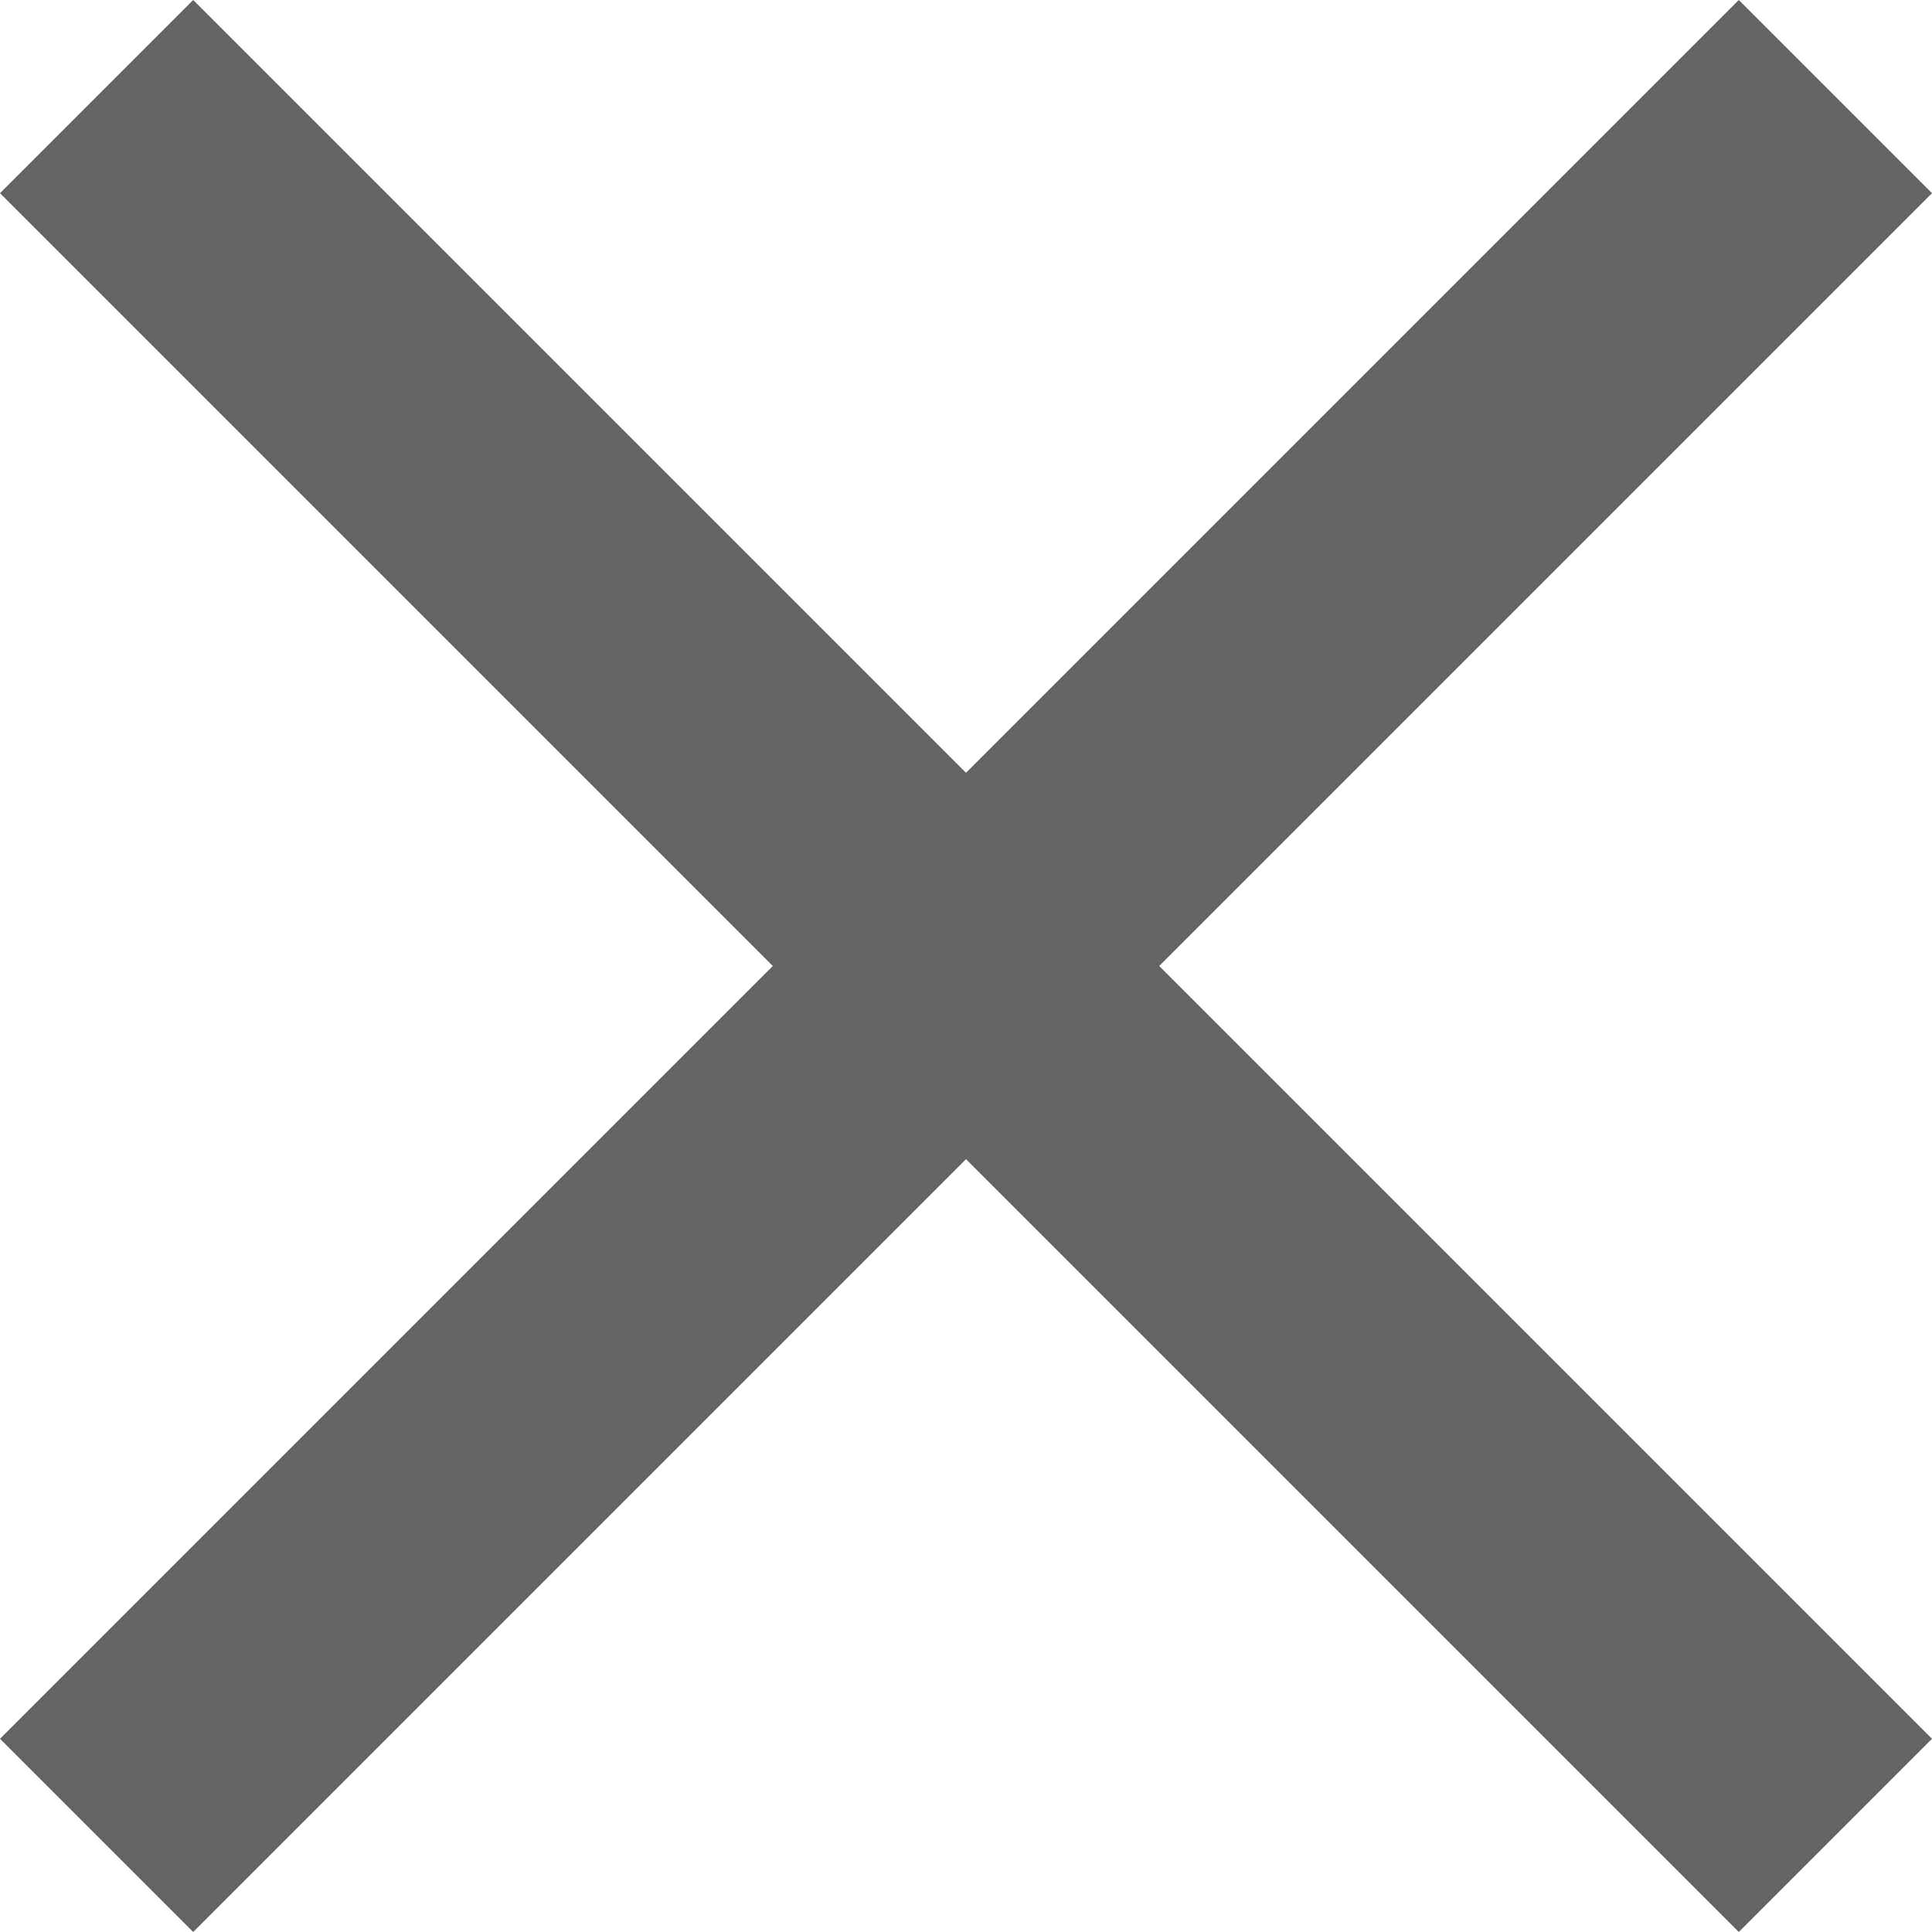
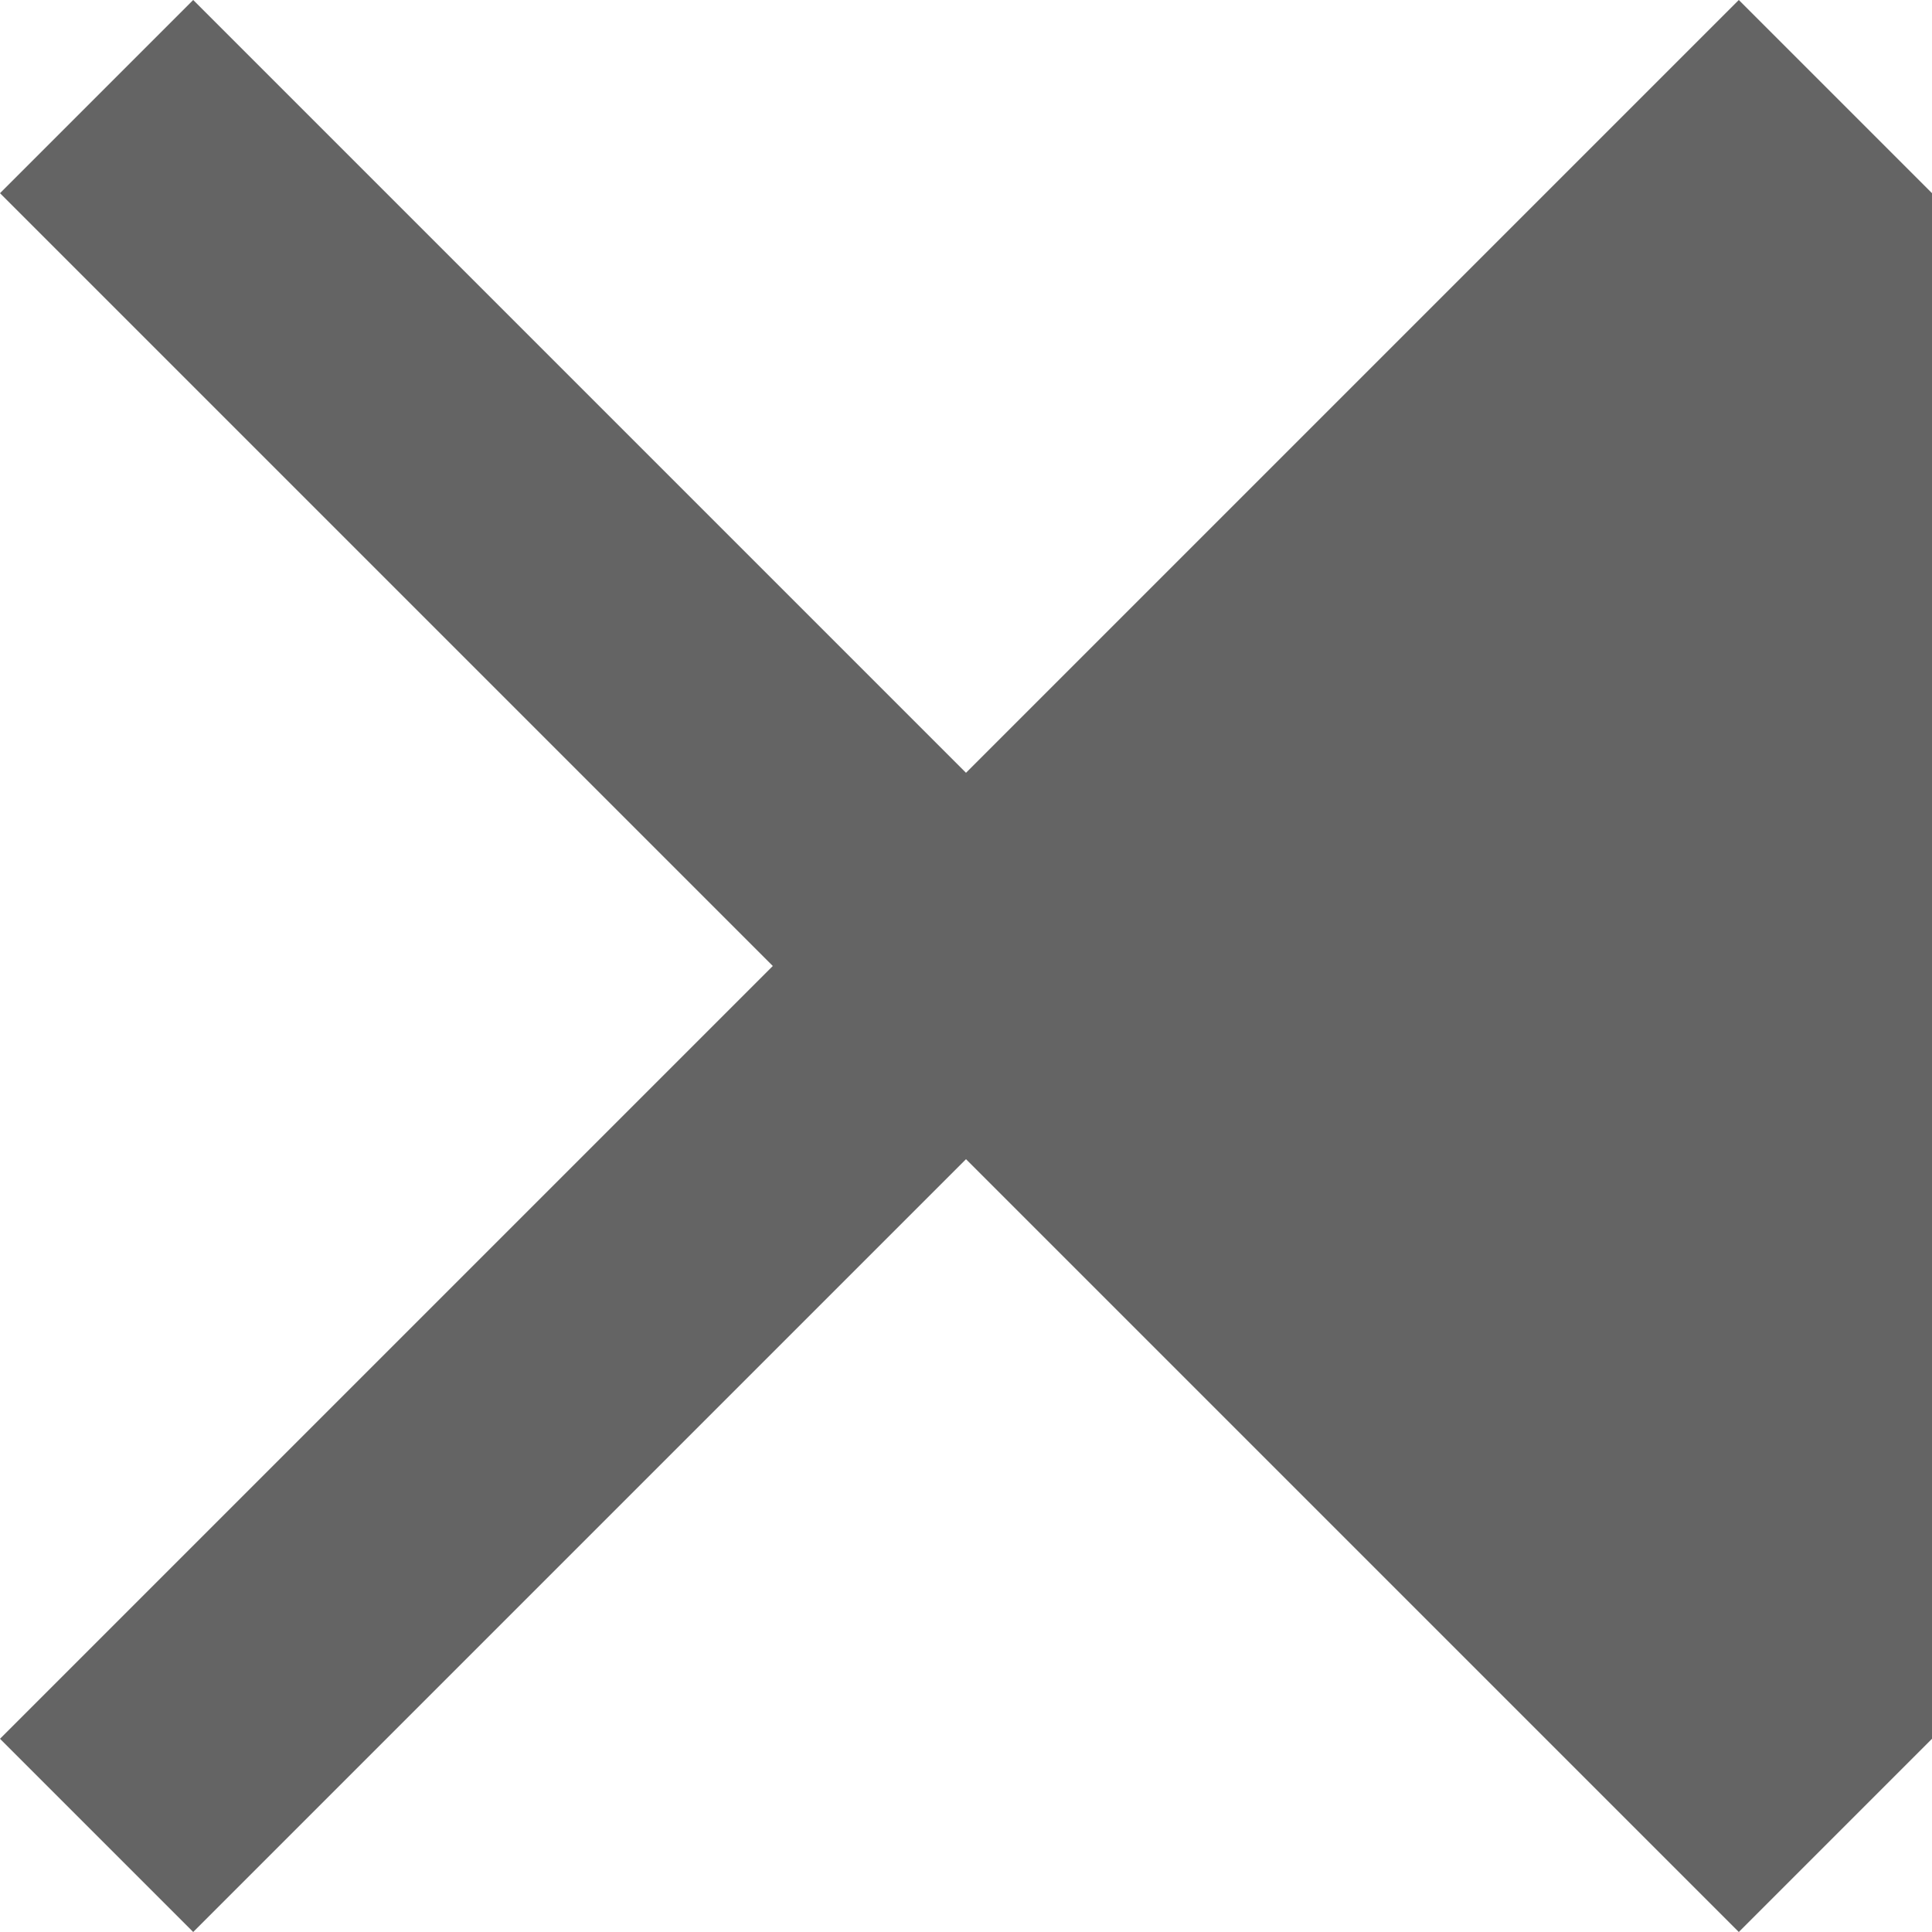
<svg xmlns="http://www.w3.org/2000/svg" width="16" height="16" viewBox="0 0 16 16">
  <title>Shape</title>
-   <path d="M16 1.6L14.4 0 8 6.4 1.6 0 0 1.6 6.4 8 0 14.4 1.6 16 8 9.6l6.4 6.4 1.6-1.6L9.6 8 16 1.6z" fill="#646464" fill-rule="evenodd" />
+   <path d="M16 1.6L14.4 0 8 6.4 1.6 0 0 1.6 6.4 8 0 14.4 1.6 16 8 9.6l6.4 6.4 1.6-1.6z" fill="#646464" fill-rule="evenodd" />
</svg>